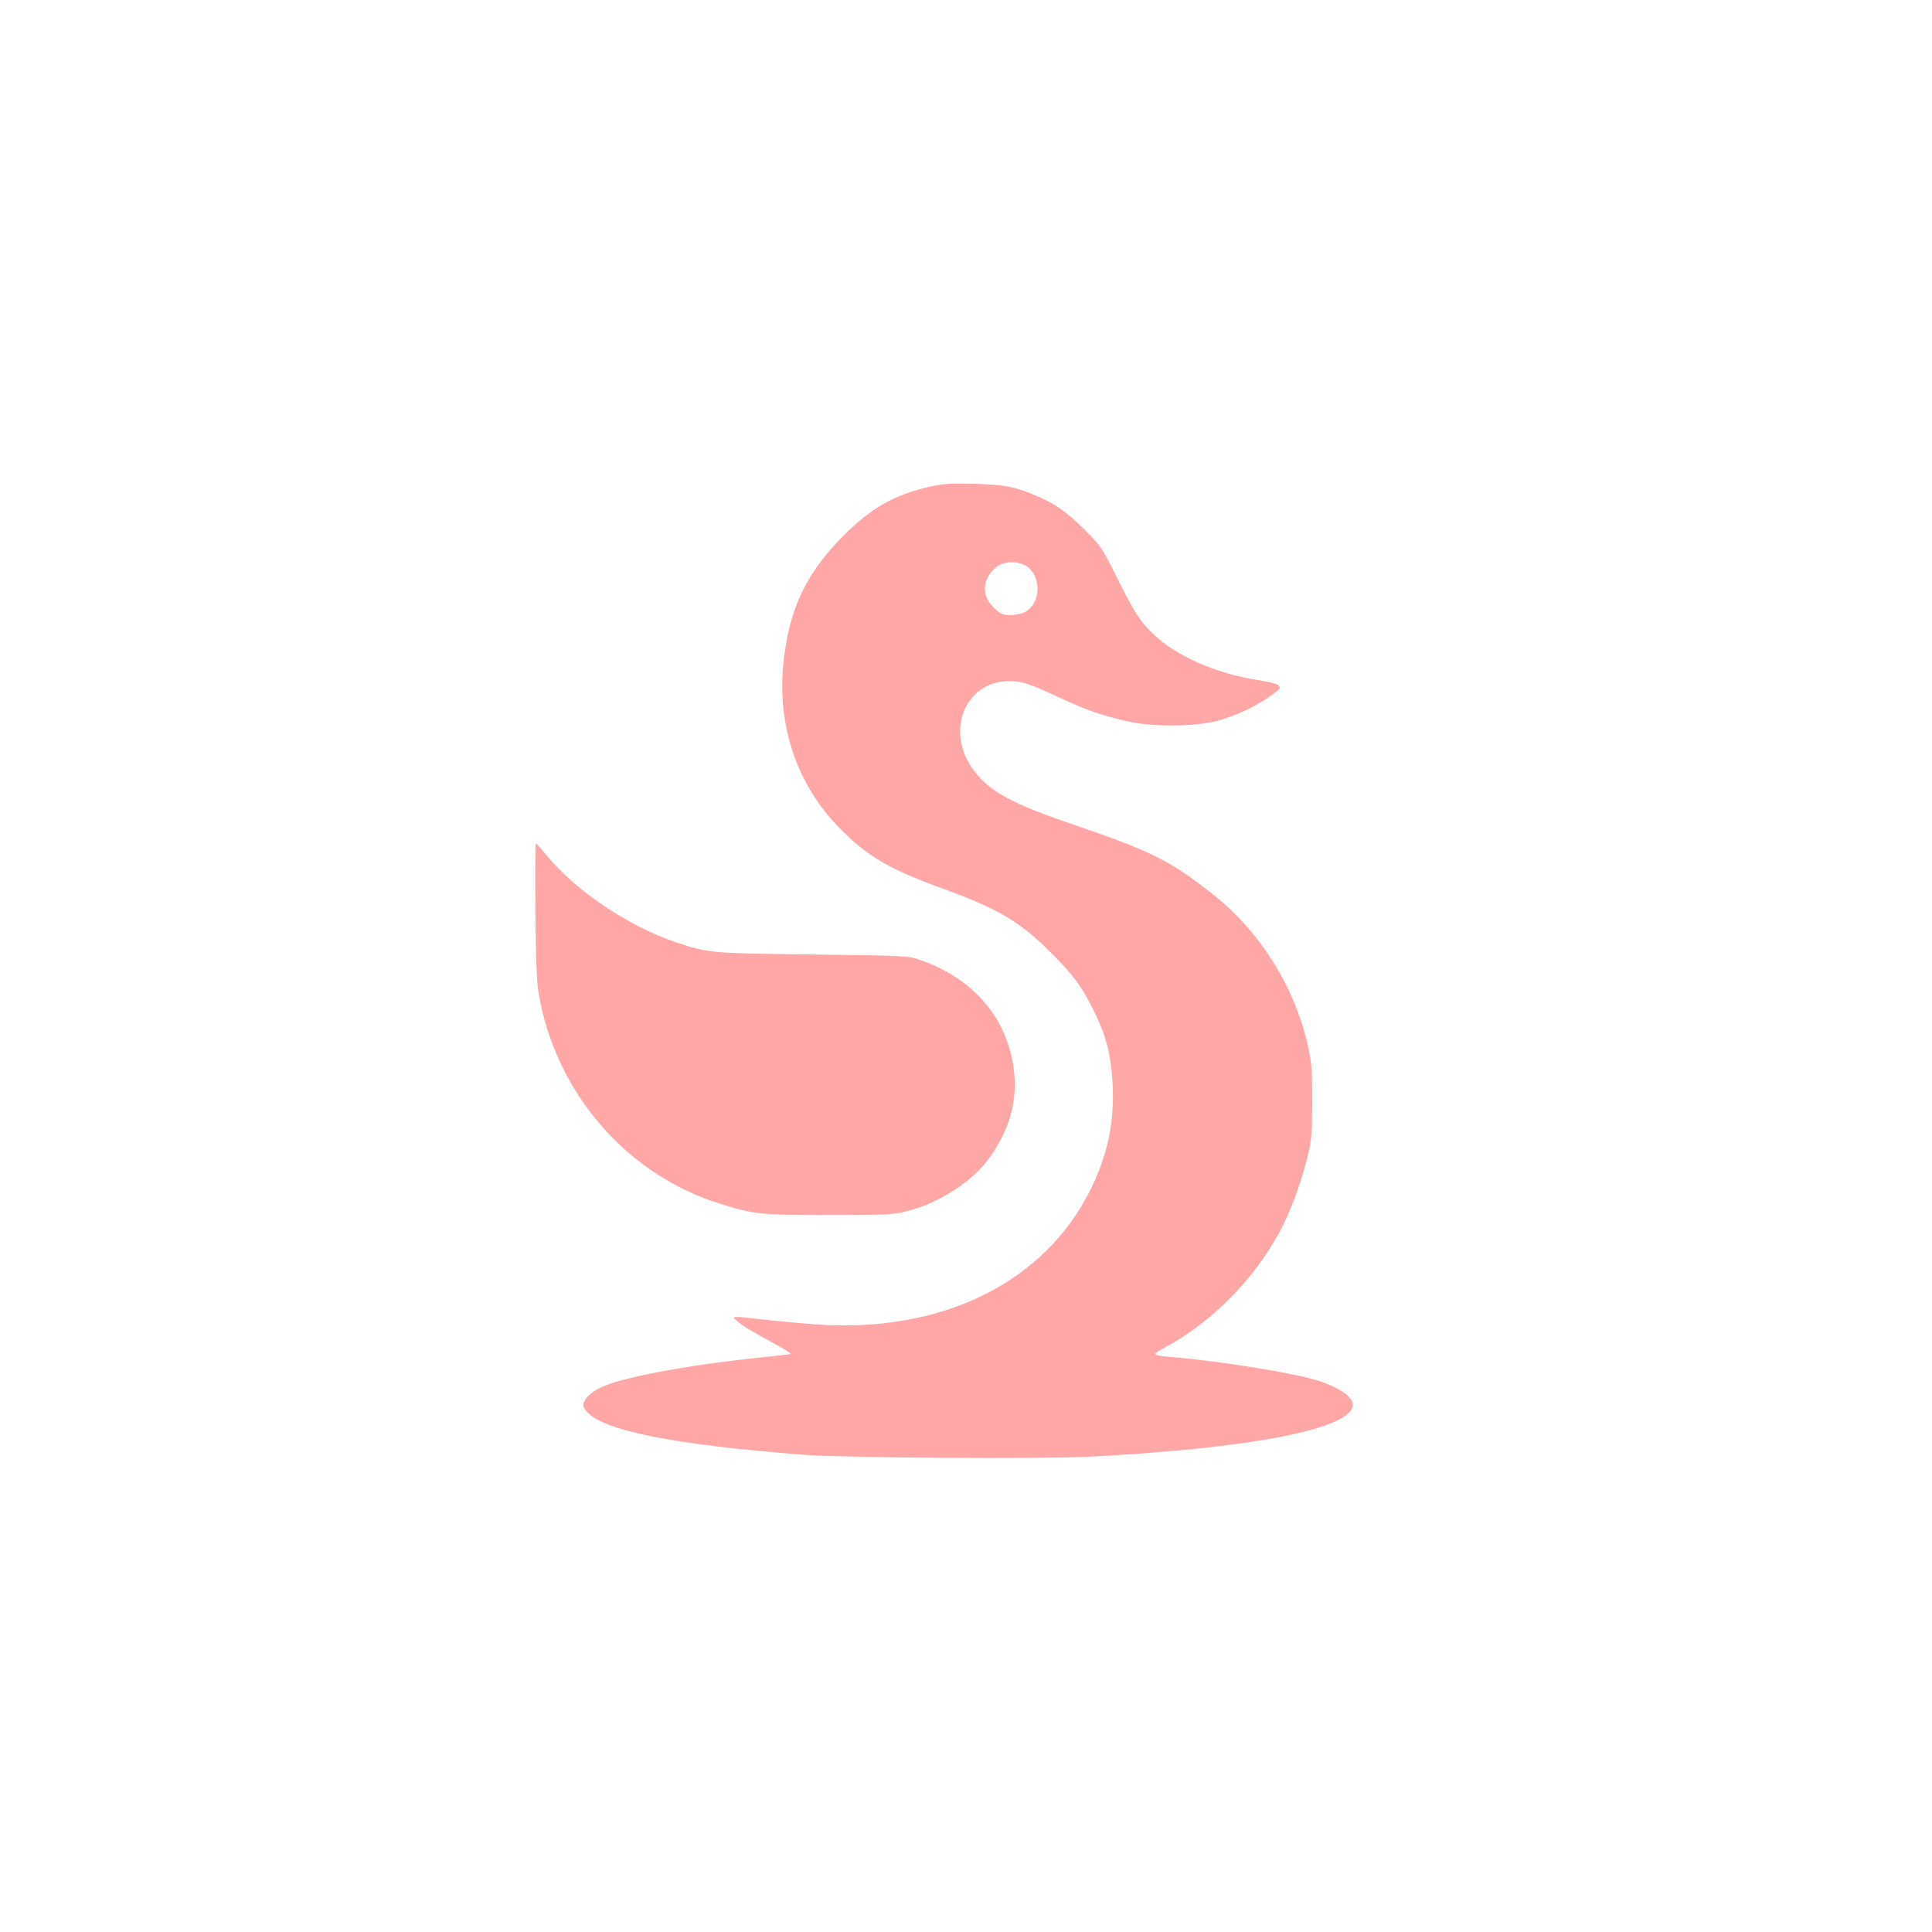
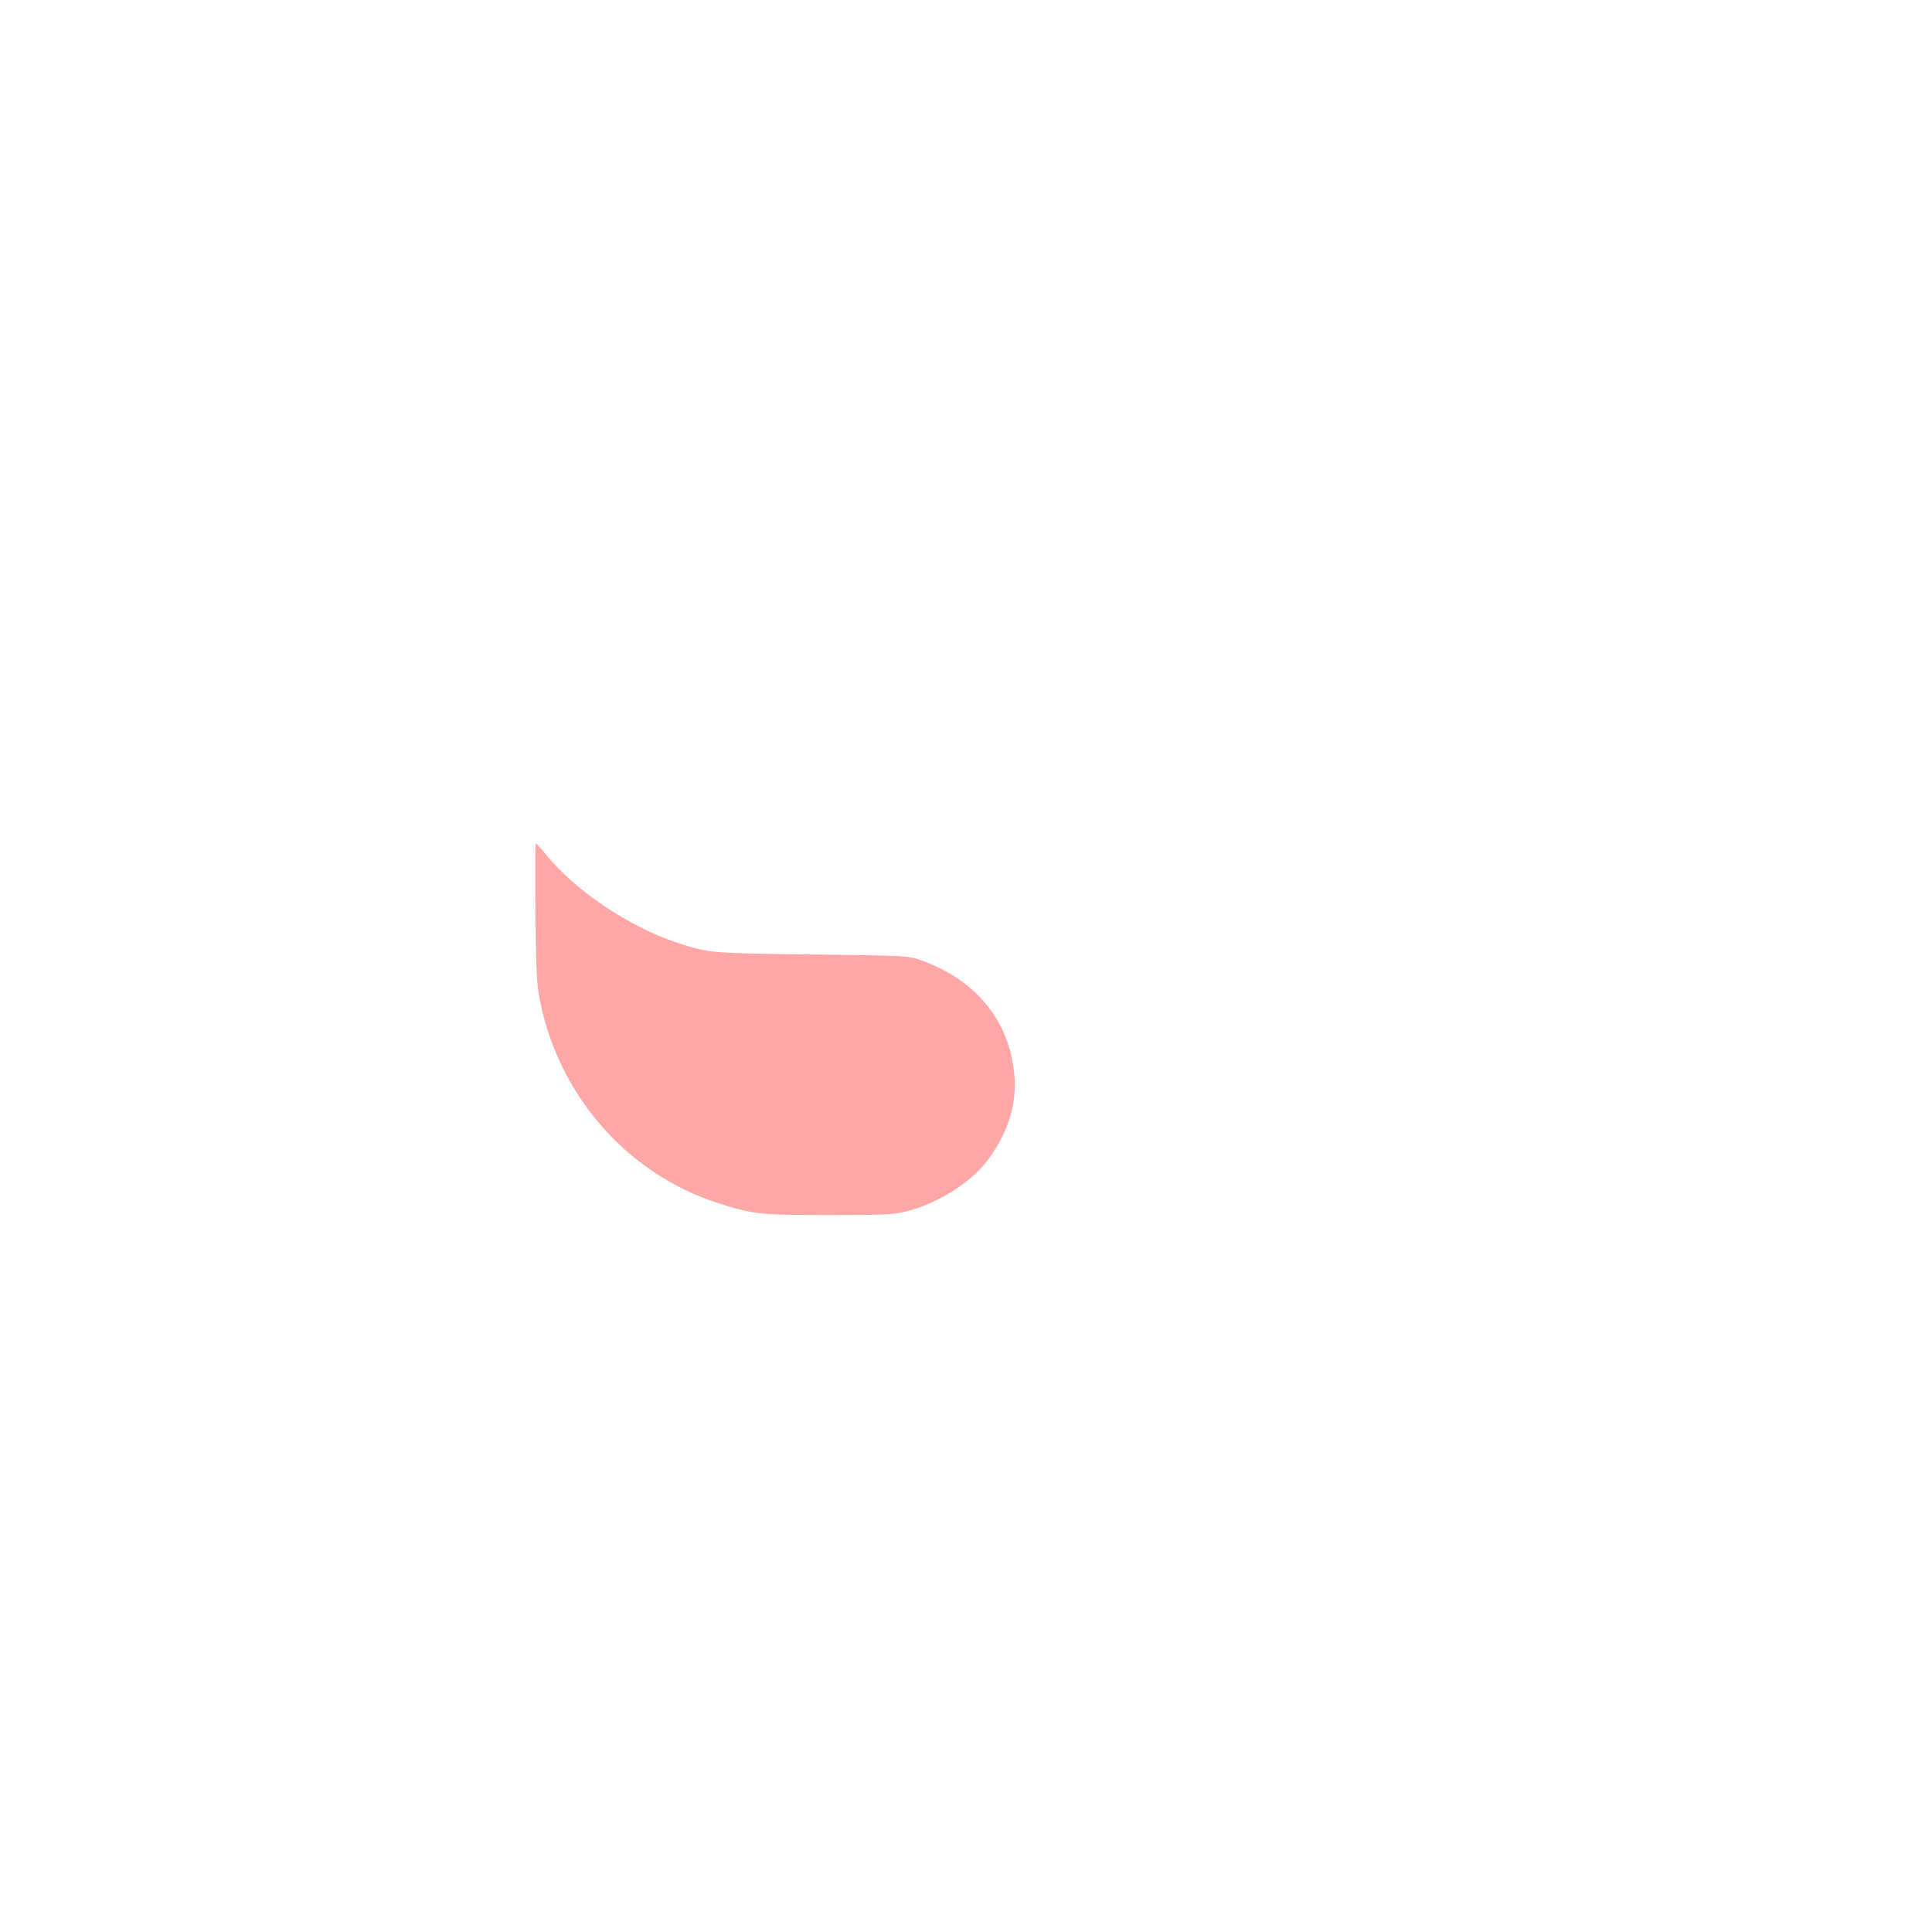
<svg xmlns="http://www.w3.org/2000/svg" version="1.0" width="1024pt" height="1024pt" viewBox="0 0 1024 1024" preserveAspectRatio="xMidYMid meet">
  <g transform="translate(0,1024) scale(0.1,-0.1)" fill="#ffa6a6" stroke="none">
-     <path d="M4930 7661 c-190 -43 -315 -114 -465 -266 -197 -198 -287 -394 -314 -682 -30 -329 76 -635 299 -862 146 -149 261 -217 545 -320 303 -111 408 -174 576 -341 120 -119 172 -192 235 -325 60 -126 84 -225 91 -371 10 -203 -26 -374 -116 -557 -244 -494 -786 -762 -1449 -717 -86 6 -223 19 -304 28 -121 15 -145 15 -136 4 20 -24 93 -70 204 -129 60 -32 102 -59 94 -60 -8 -1 -100 -12 -205 -23 -219 -24 -401 -52 -565 -86 -201 -42 -287 -79 -320 -136 -13 -25 -13 -29 6 -55 77 -103 458 -180 1159 -234 218 -16 1242 -23 1505 -10 871 45 1400 149 1400 276 0 45 -86 100 -211 135 -137 38 -500 96 -724 115 -137 12 -137 12 -54 57 241 130 466 358 602 610 53 97 111 253 144 385 25 99 27 125 28 303 0 168 -3 209 -23 298 -69 308 -250 599 -495 795 -228 182 -330 234 -741 374 -328 112 -443 173 -528 281 -164 205 -59 482 182 482 65 0 108 -14 260 -85 147 -68 217 -93 355 -126 131 -32 353 -32 481 -1 98 25 216 80 296 139 43 31 48 38 35 50 -7 8 -58 21 -113 29 -213 32 -432 128 -549 241 -71 67 -105 120 -197 305 -76 154 -85 167 -172 253 -91 92 -164 142 -267 183 -107 44 -161 53 -314 58 -122 3 -166 0 -235 -15z m500 -416 c92 -47 92 -202 1 -250 -17 -8 -51 -15 -76 -15 -39 0 -52 5 -86 38 -69 64 -65 152 11 216 37 30 103 35 150 11z" />
    <path d="M2838 5418 c2 -258 6 -377 17 -443 88 -521 460 -956 955 -1113 183 -58 219 -62 583 -62 302 0 341 2 413 20 172 44 349 158 438 283 120 168 159 338 120 525 -50 244 -223 431 -484 523 -64 23 -76 24 -575 30 -548 7 -546 7 -720 64 -254 85 -534 273 -690 464 -27 33 -52 61 -55 61 -3 0 -4 -159 -2 -352z" />
  </g>
</svg>